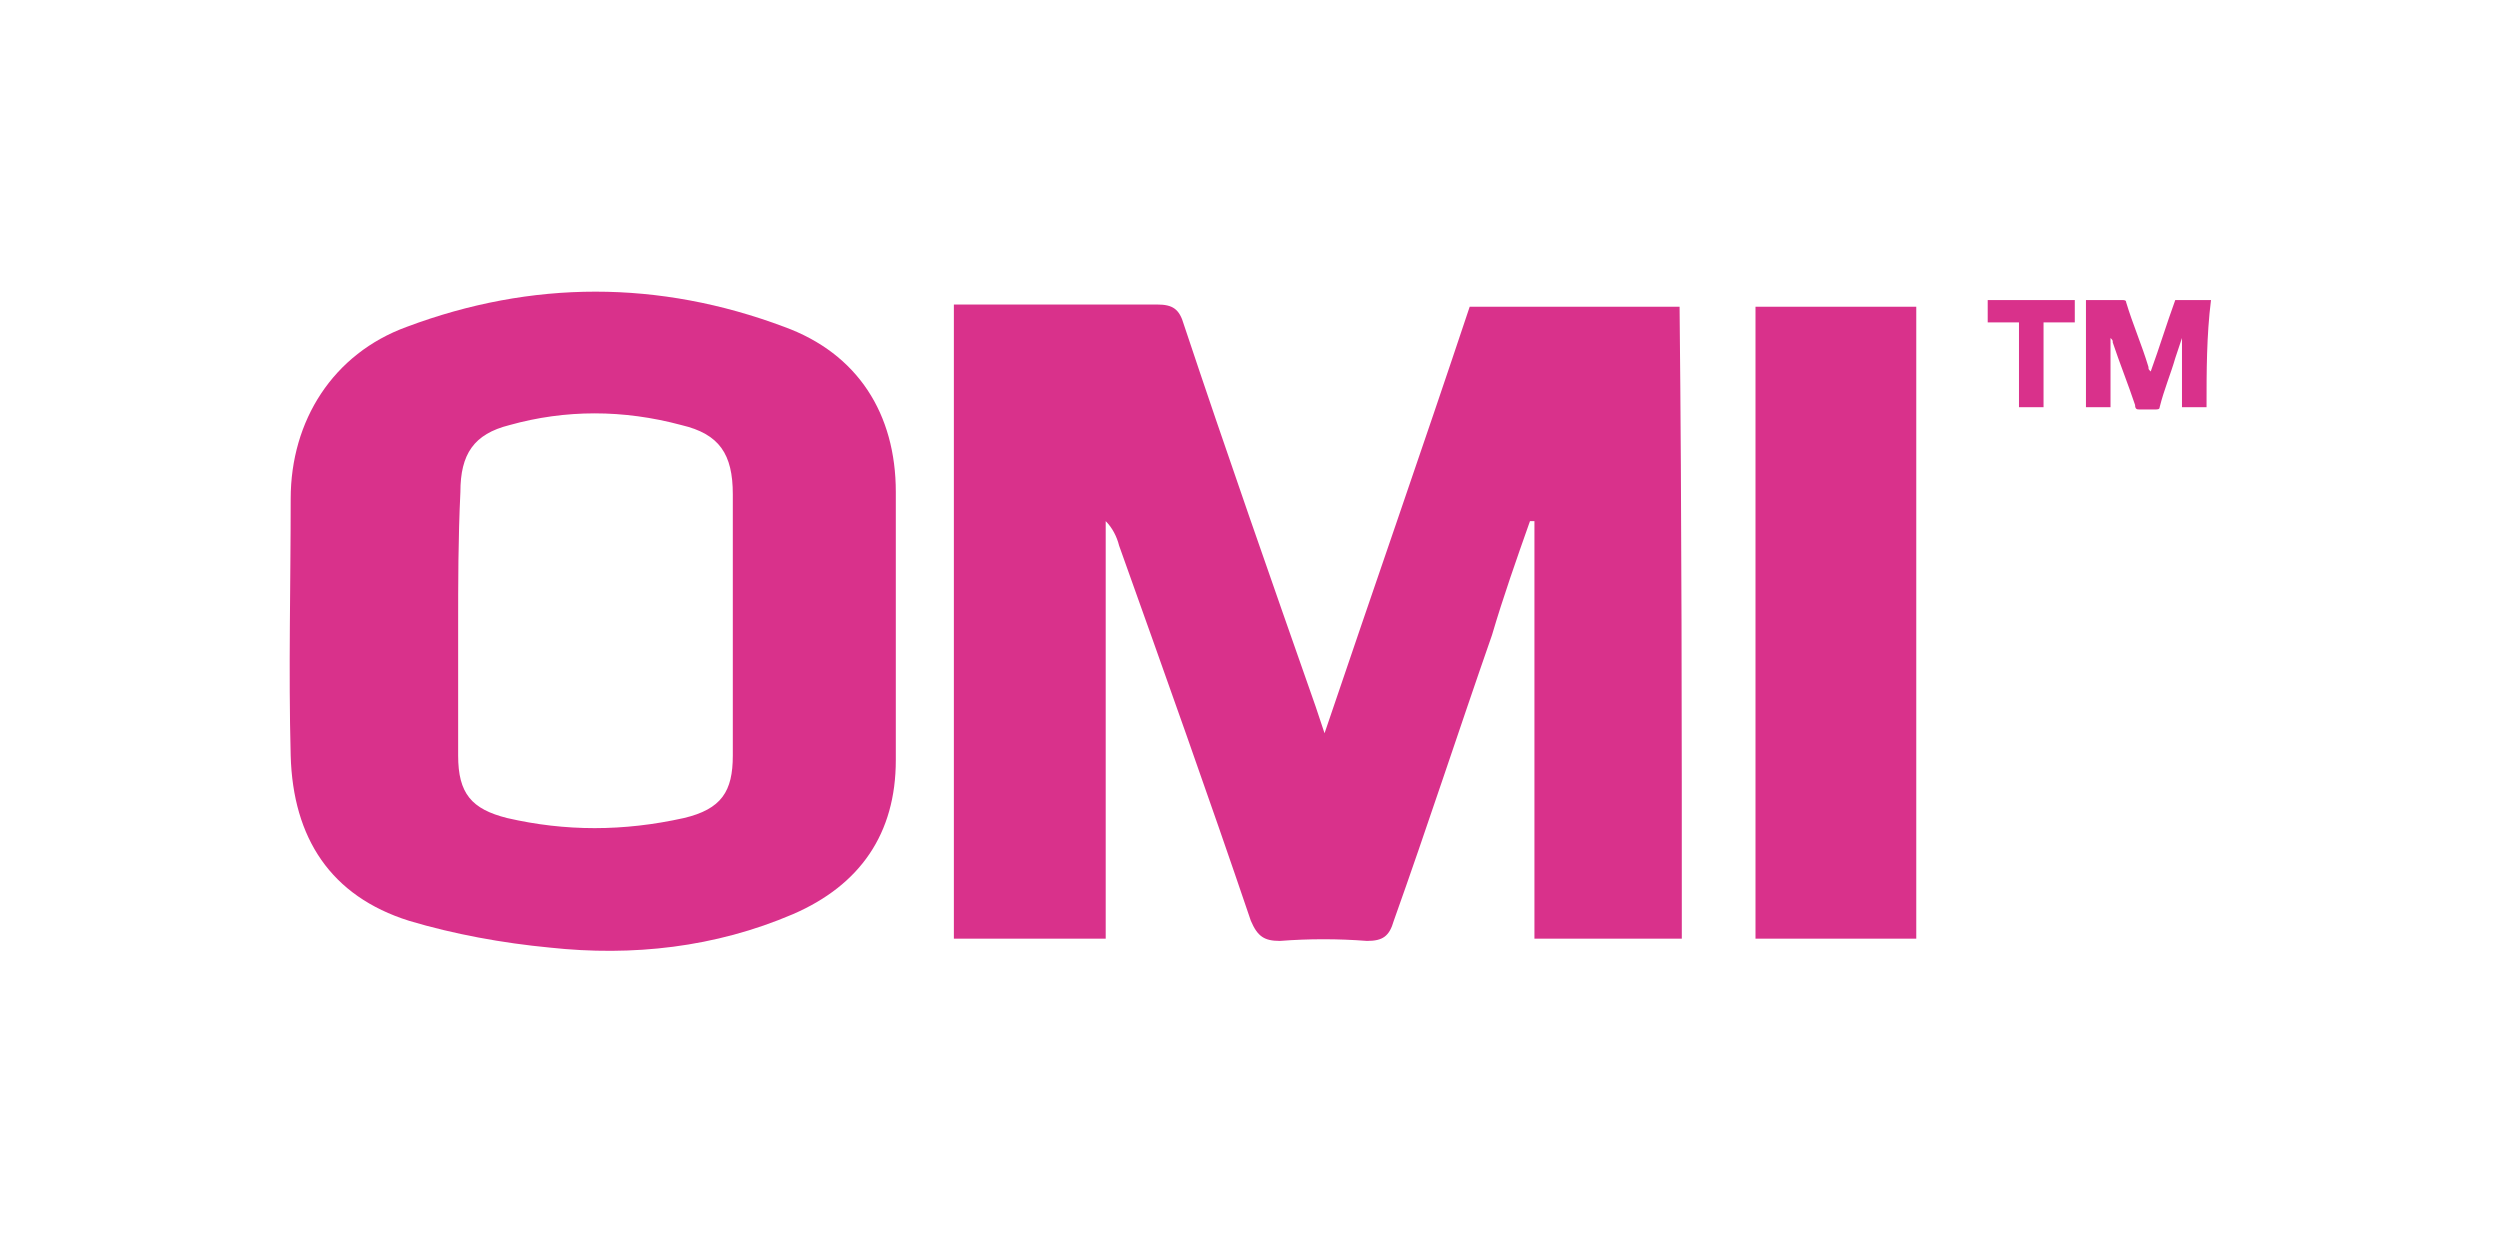
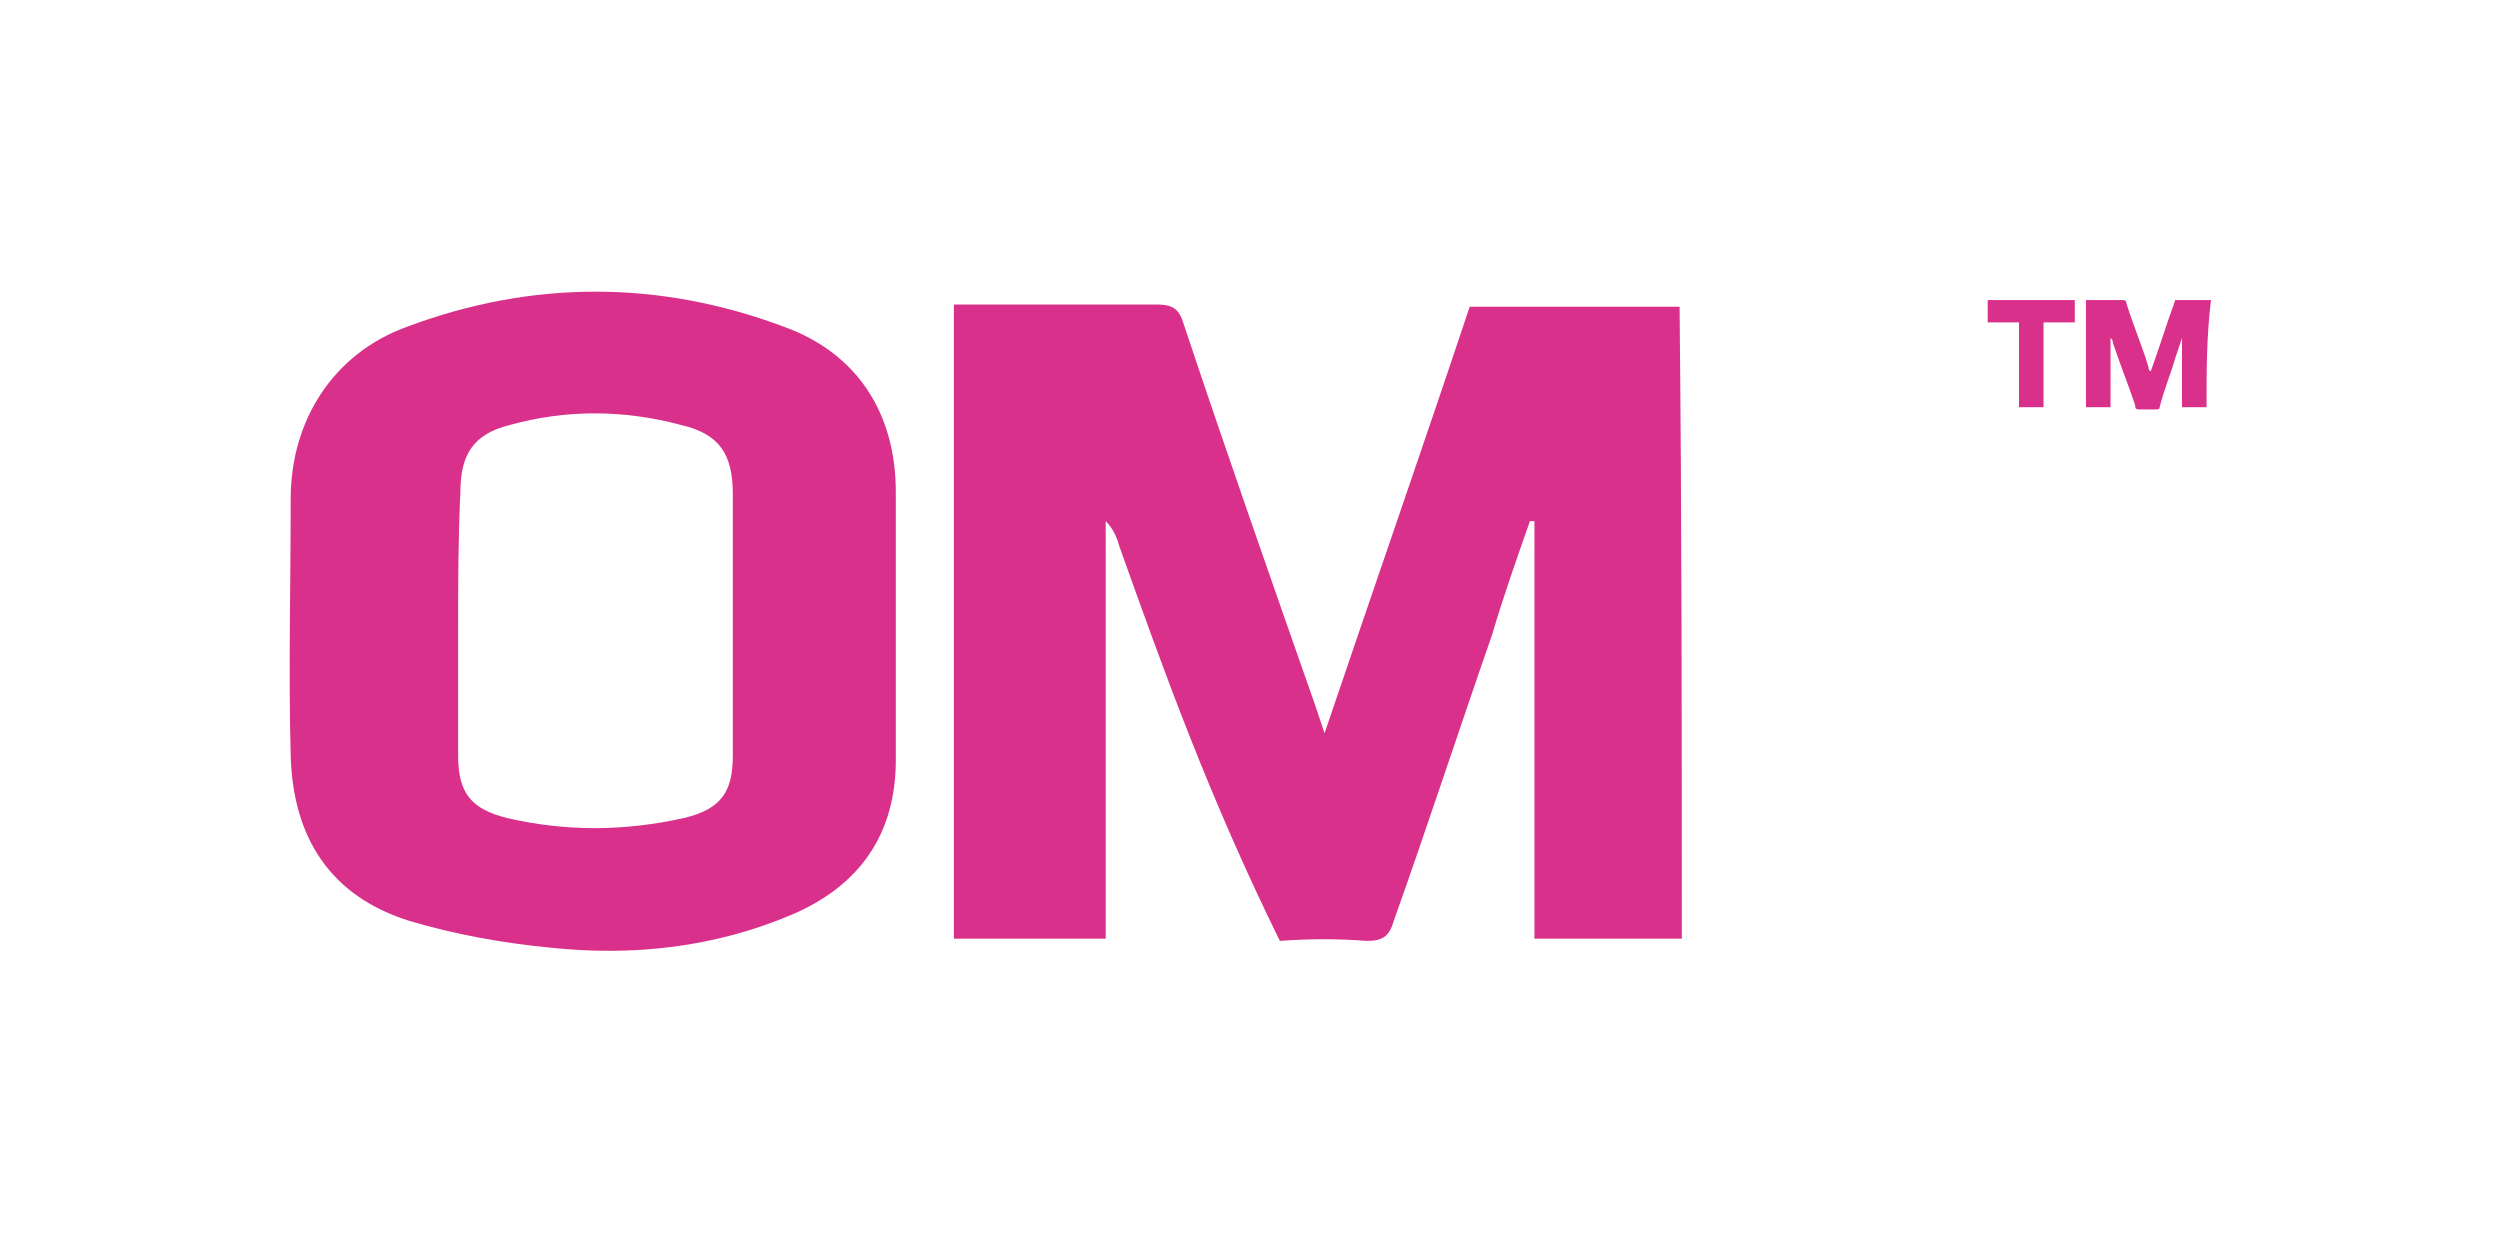
<svg xmlns="http://www.w3.org/2000/svg" width="120" height="60" viewBox="0 0 120 60" fill="none">
-   <path d="M80.727 45.056C78.369 45.056 76.118 45.056 73.653 45.056C73.653 38.411 73.653 31.659 73.653 25.014C73.546 25.014 73.546 25.014 73.439 25.014C72.796 26.836 72.153 28.658 71.617 30.48C70.009 35.089 68.508 39.697 66.901 44.199C66.686 44.949 66.365 45.164 65.615 45.164C64.221 45.057 62.828 45.057 61.434 45.164C60.684 45.164 60.363 44.949 60.041 44.199C58.005 38.197 55.861 32.195 53.718 26.193C53.61 25.764 53.396 25.335 53.074 25.014C53.074 31.659 53.074 38.304 53.074 45.056C50.609 45.056 48.251 45.056 45.786 45.056C45.786 34.981 45.786 24.907 45.786 14.617C46.858 14.617 47.823 14.617 48.787 14.617C51.038 14.617 53.289 14.617 55.54 14.617C56.29 14.617 56.611 14.831 56.826 15.582C58.862 21.691 61.006 27.8 63.149 33.91C63.257 34.231 63.364 34.553 63.578 35.196C65.936 28.229 68.294 21.477 70.545 14.724C73.975 14.724 77.297 14.724 80.62 14.724C80.727 24.906 80.727 34.981 80.727 45.056Z" fill="#D9318B" />
+   <path d="M80.727 45.056C78.369 45.056 76.118 45.056 73.653 45.056C73.653 38.411 73.653 31.659 73.653 25.014C73.546 25.014 73.546 25.014 73.439 25.014C72.796 26.836 72.153 28.658 71.617 30.48C70.009 35.089 68.508 39.697 66.901 44.199C66.686 44.949 66.365 45.164 65.615 45.164C64.221 45.057 62.828 45.057 61.434 45.164C58.005 38.197 55.861 32.195 53.718 26.193C53.61 25.764 53.396 25.335 53.074 25.014C53.074 31.659 53.074 38.304 53.074 45.056C50.609 45.056 48.251 45.056 45.786 45.056C45.786 34.981 45.786 24.907 45.786 14.617C46.858 14.617 47.823 14.617 48.787 14.617C51.038 14.617 53.289 14.617 55.54 14.617C56.29 14.617 56.611 14.831 56.826 15.582C58.862 21.691 61.006 27.8 63.149 33.91C63.257 34.231 63.364 34.553 63.578 35.196C65.936 28.229 68.294 21.477 70.545 14.724C73.975 14.724 77.297 14.724 80.62 14.724C80.727 24.906 80.727 34.981 80.727 45.056Z" fill="#D9318B" />
  <path d="M42.999 30.157C42.999 32.301 42.999 34.445 42.999 36.481C42.999 40.018 41.284 42.483 38.069 43.877C34.317 45.484 30.352 45.913 26.386 45.484C24.135 45.27 21.777 44.841 19.634 44.198C15.882 43.019 14.06 40.233 13.953 36.267C13.846 32.194 13.953 28.014 13.953 23.941C13.953 20.19 15.989 16.974 19.526 15.688C25.528 13.437 31.638 13.437 37.64 15.688C41.177 16.974 42.999 19.868 42.999 23.619C42.999 25.87 42.999 28.014 42.999 30.157ZM21.991 30.05C21.991 32.087 21.991 34.23 21.991 36.267C21.991 38.089 22.635 38.839 24.349 39.268C27.136 39.911 29.923 39.911 32.817 39.268C34.639 38.839 35.175 37.982 35.175 36.267C35.175 32.087 35.175 27.907 35.175 23.727C35.175 21.797 34.532 20.833 32.71 20.404C29.923 19.654 27.136 19.654 24.457 20.404C22.742 20.833 22.099 21.797 22.099 23.619C21.991 25.87 21.991 28.014 21.991 30.05Z" fill="#D9318B" />
-   <path d="M84.264 14.723C86.836 14.723 89.408 14.723 91.981 14.723C91.981 24.798 91.981 34.873 91.981 45.055C89.408 45.055 86.943 45.055 84.264 45.055C84.264 34.98 84.264 24.905 84.264 14.723Z" fill="#D9318B" />
  <path d="M96.911 15.474H95.41V14.402H99.59V15.474H98.09C98.09 15.474 98.09 18.154 98.09 19.547C97.661 19.547 97.339 19.547 96.911 19.547C96.911 18.154 96.911 15.474 96.911 15.474Z" fill="#D9318B" />
  <path d="M105.914 19.547C105.485 19.547 105.163 19.547 104.735 19.547C104.735 18.475 104.735 17.296 104.735 16.224C104.628 16.546 104.52 16.867 104.413 17.189C104.199 17.939 103.877 18.69 103.663 19.547C103.663 19.654 103.556 19.654 103.449 19.654C103.234 19.654 103.02 19.654 102.698 19.654C102.591 19.654 102.484 19.654 102.484 19.44C102.162 18.475 101.734 17.403 101.412 16.439C101.412 16.332 101.412 16.332 101.305 16.224C101.305 17.296 101.305 18.475 101.305 19.547C100.876 19.547 100.448 19.547 100.126 19.547C100.126 17.832 100.126 16.117 100.126 14.402C100.34 14.402 100.448 14.402 100.662 14.402C101.091 14.402 101.412 14.402 101.841 14.402C101.948 14.402 102.055 14.402 102.055 14.509C102.377 15.581 102.806 16.546 103.127 17.618C103.127 17.725 103.127 17.725 103.234 17.832C103.663 16.653 103.984 15.581 104.413 14.402C104.949 14.402 105.592 14.402 106.128 14.402C105.914 16.117 105.914 17.832 105.914 19.547Z" fill="#D9318B" />
</svg>